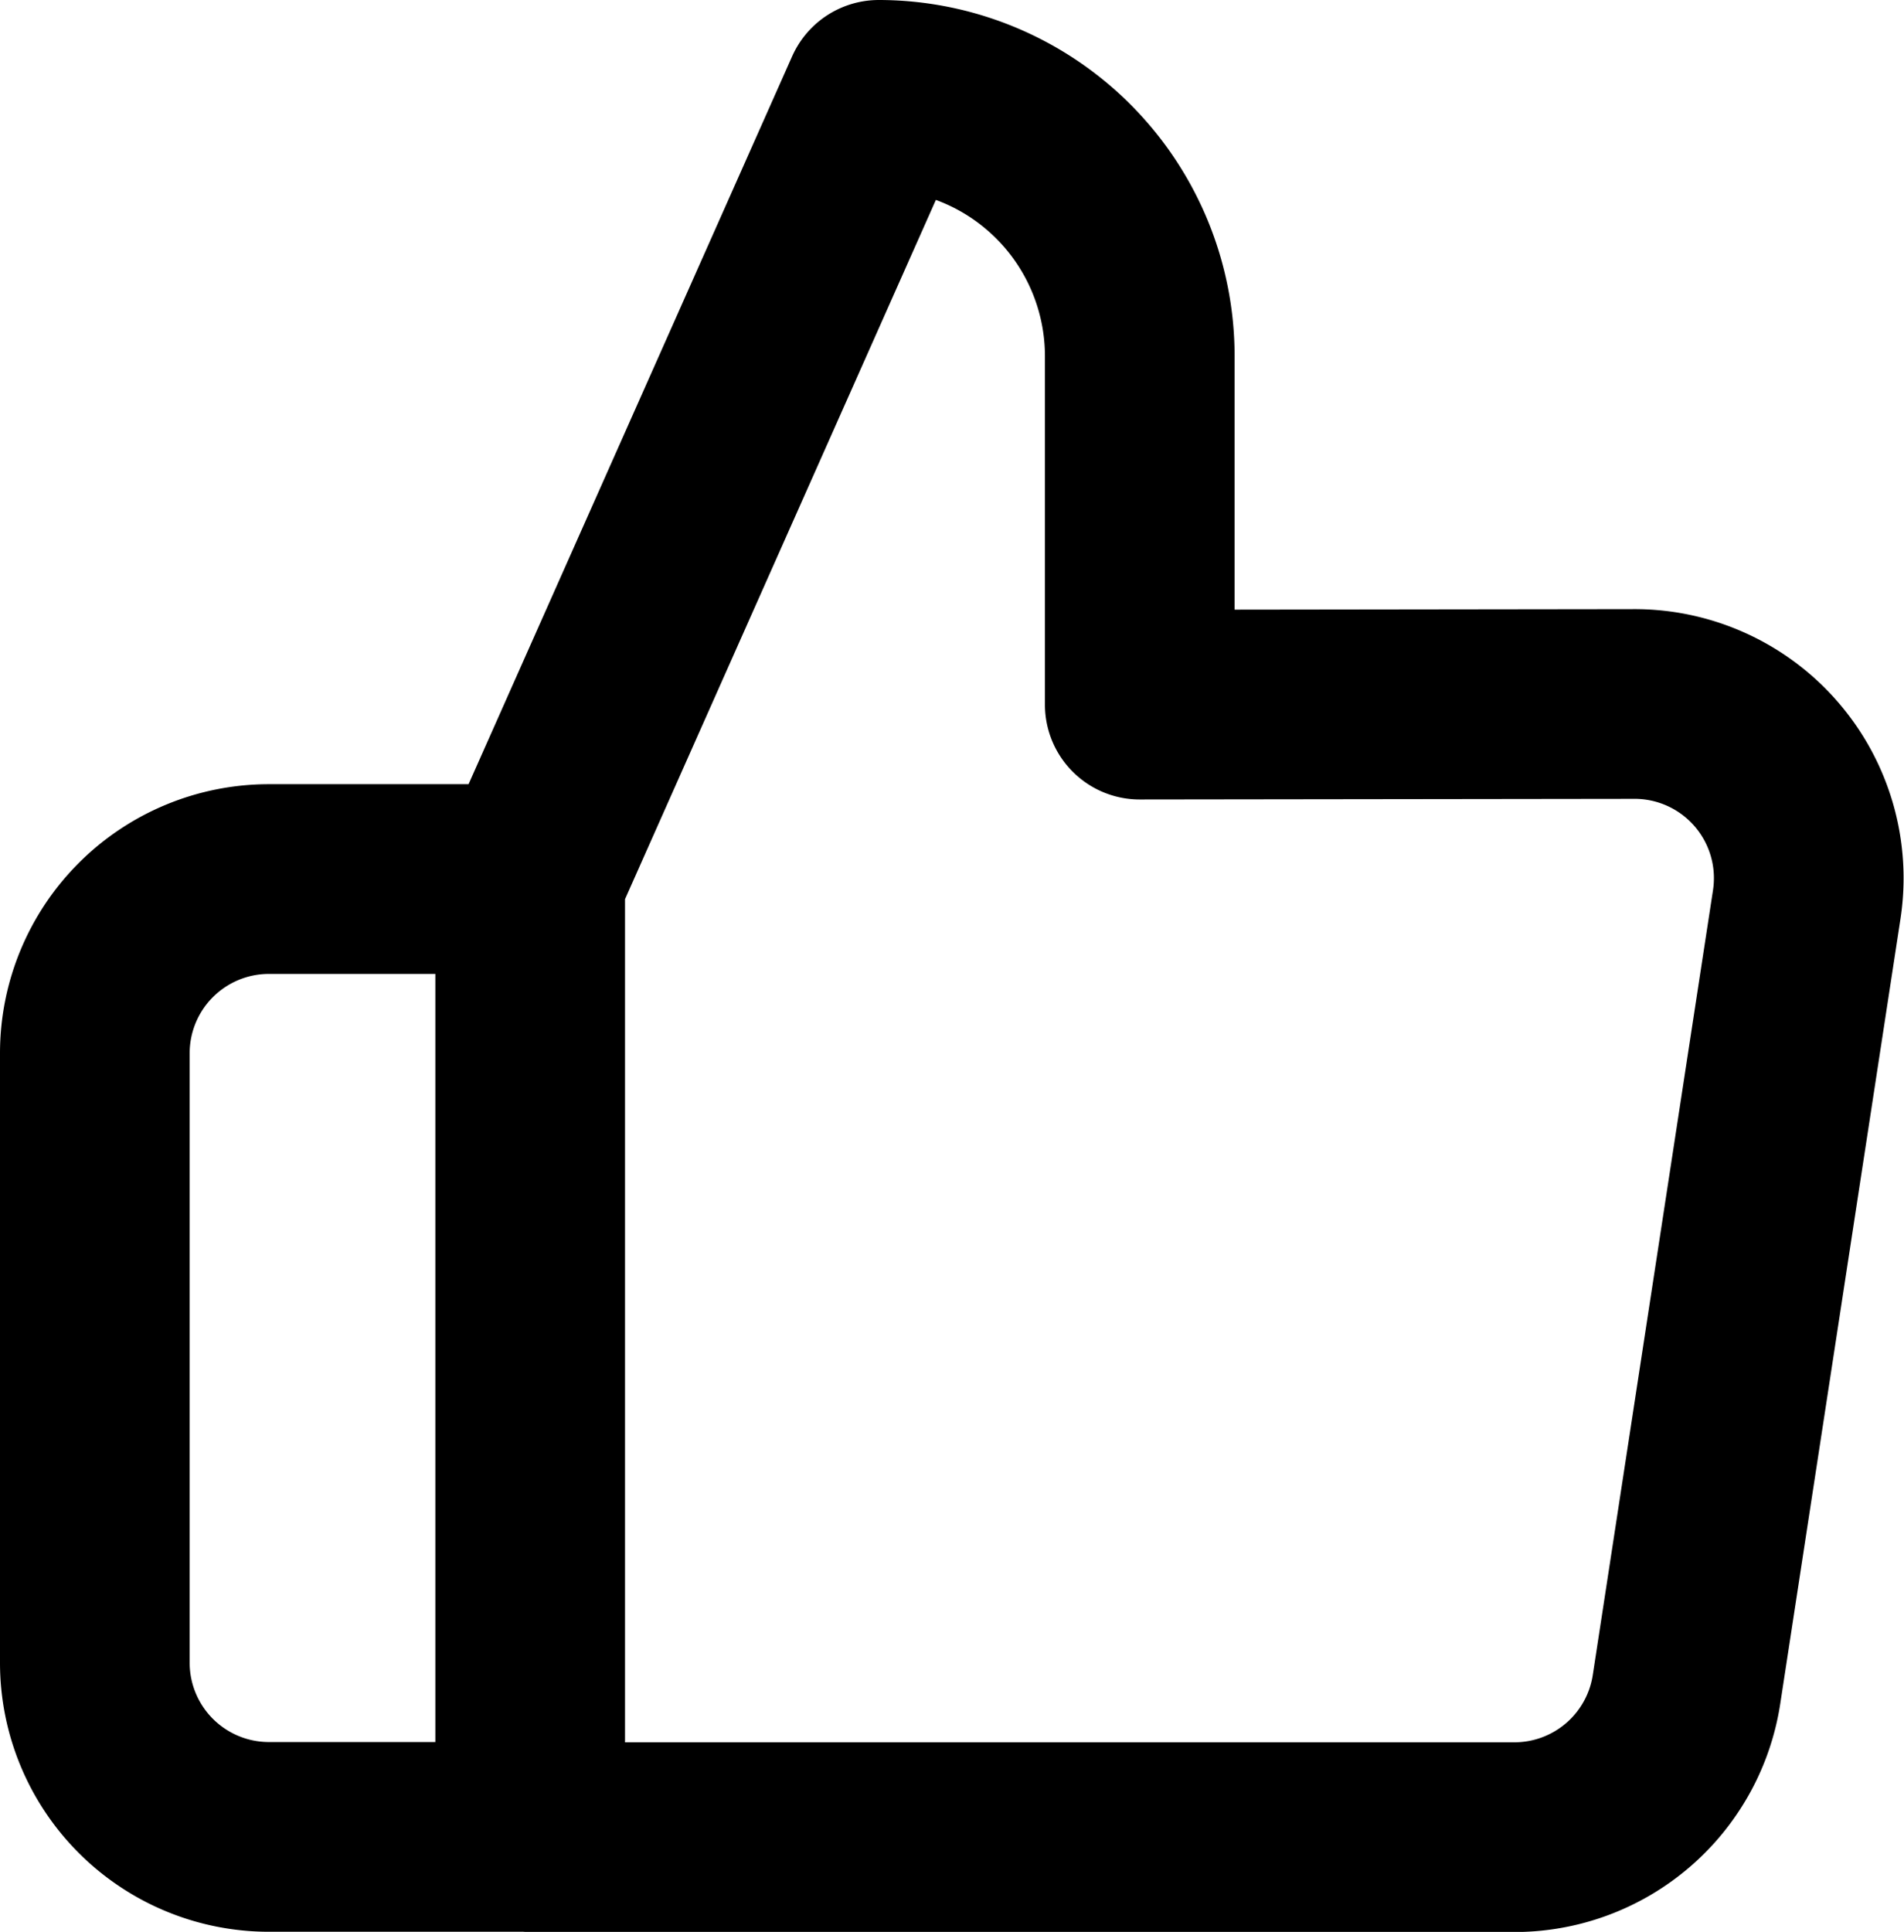
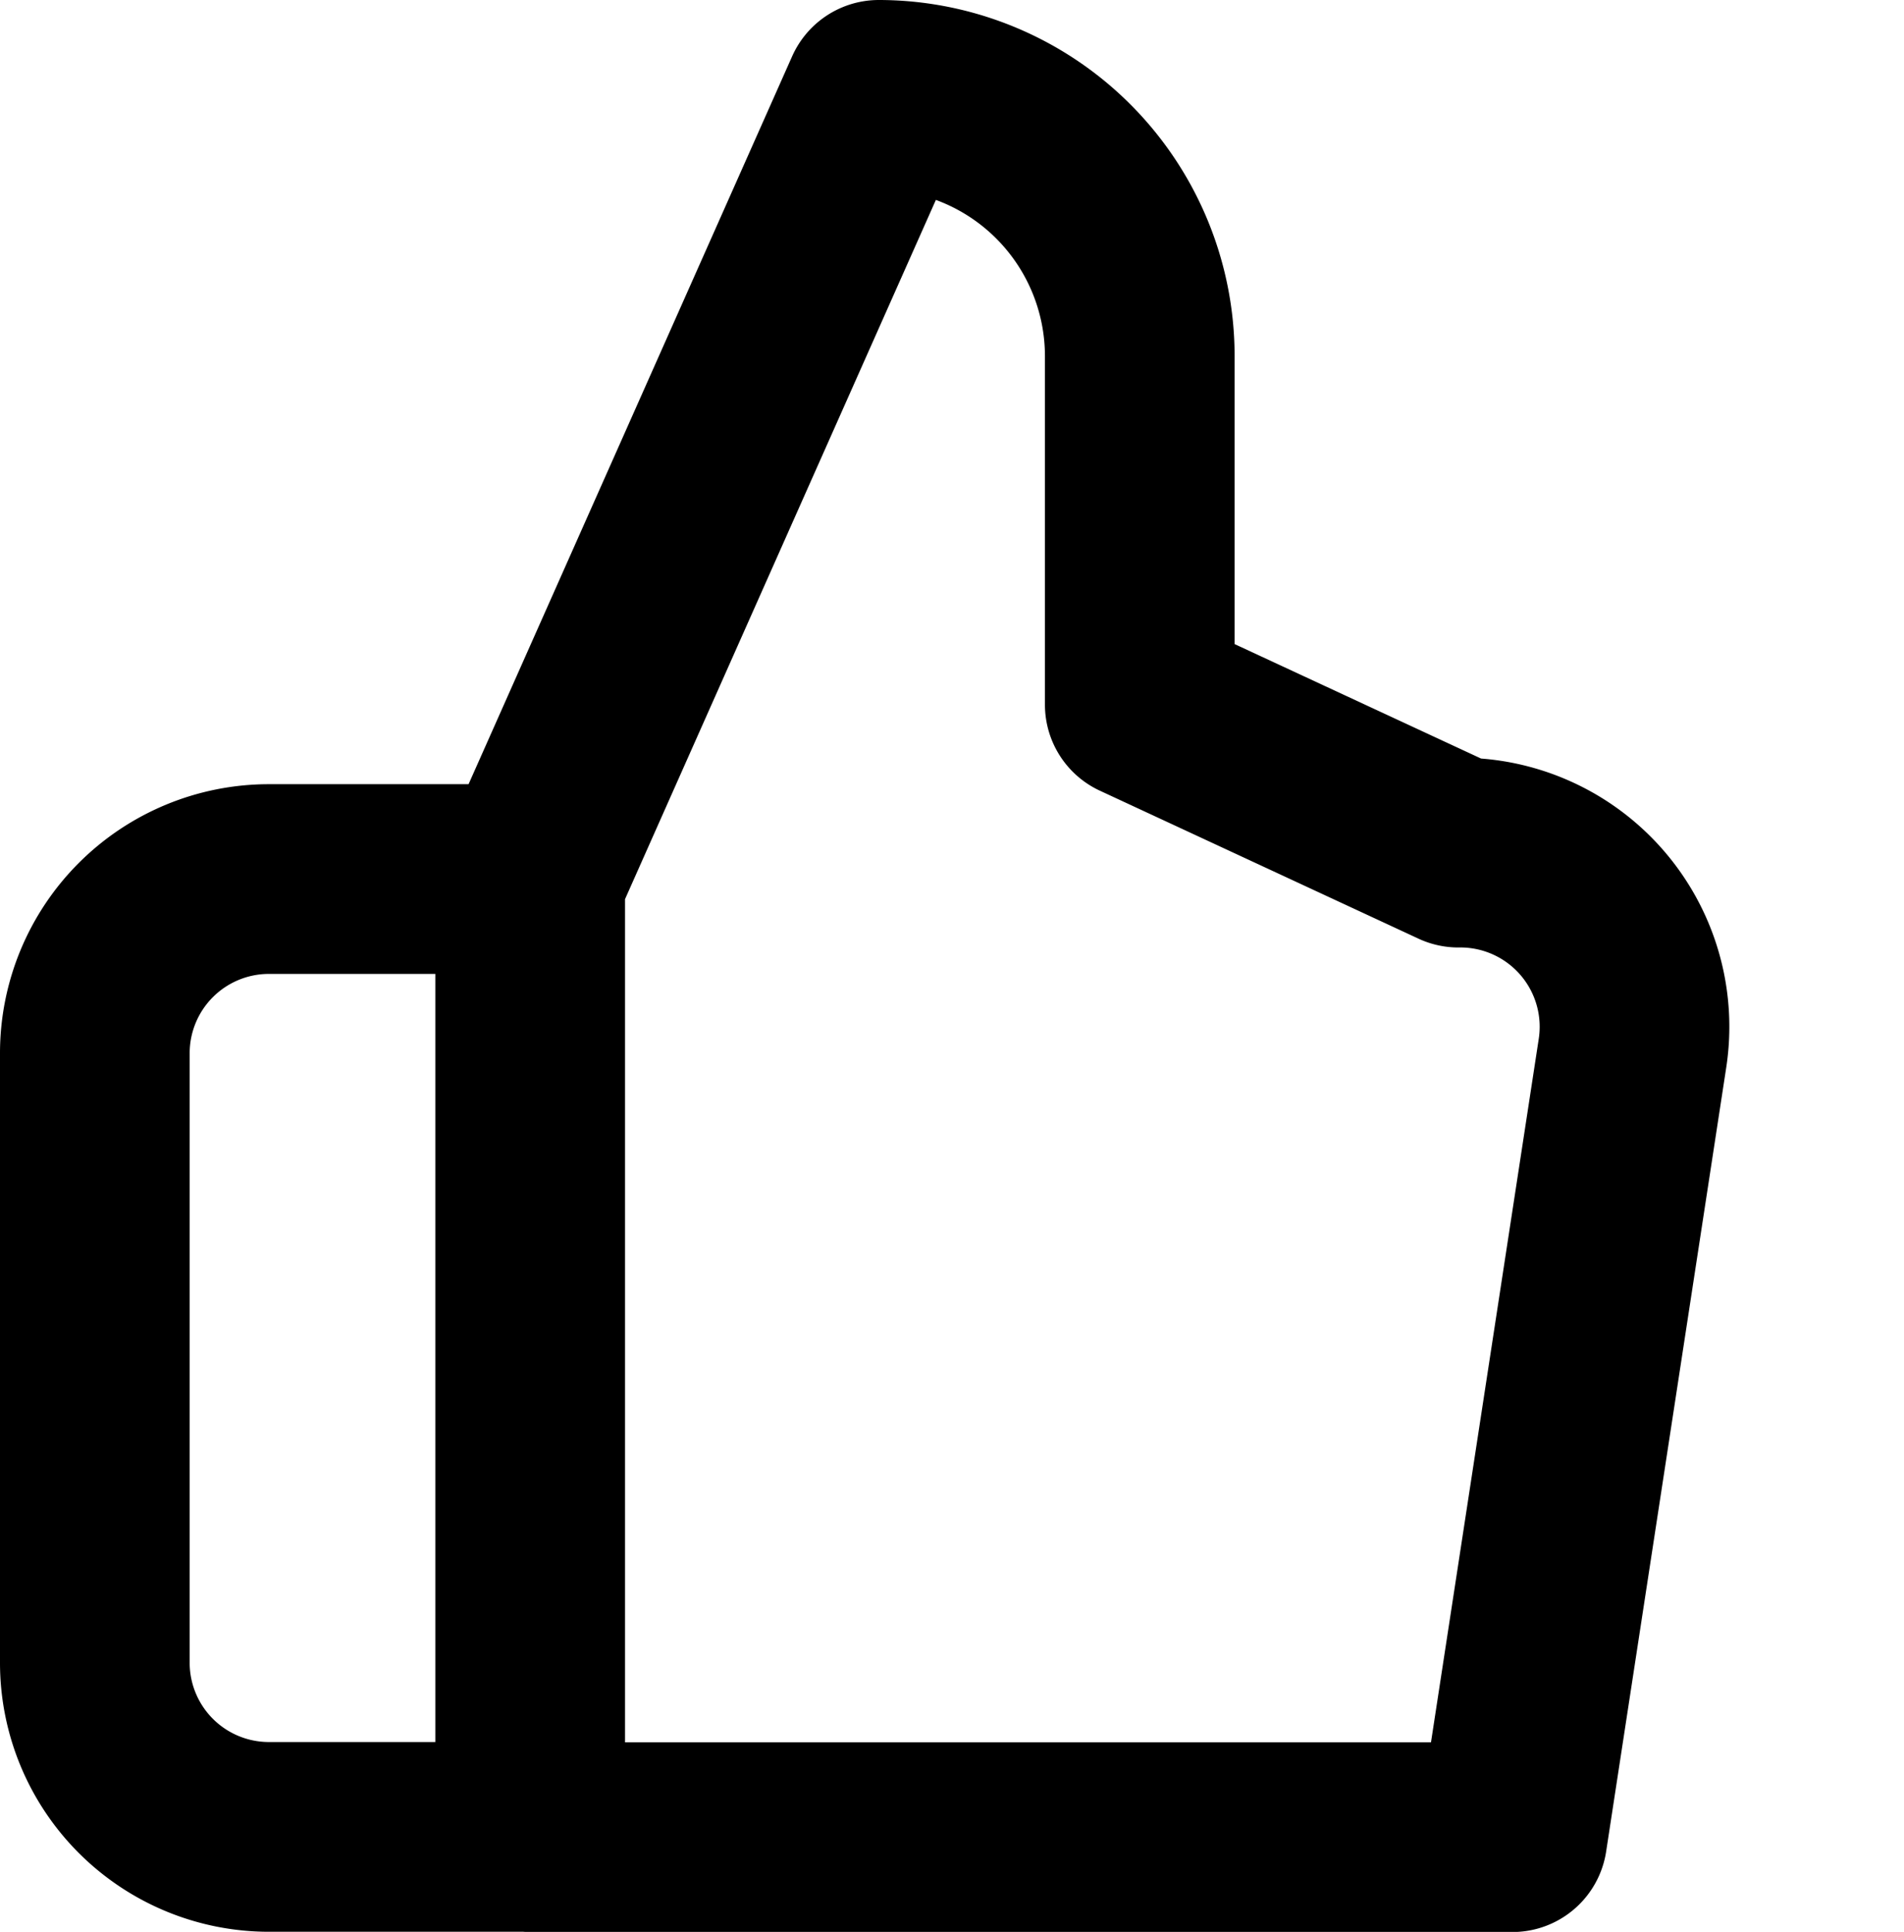
<svg xmlns="http://www.w3.org/2000/svg" width="15.058" height="15.274" viewBox="0 0 15.058 15.274">
-   <path id="Like" d="M11.264,7.821V5.066A2.066,2.066,0,0,0,9.2,3L6.443,9.2v7.575h7.768A1.377,1.377,0,0,0,15.589,15.6l.95-6.2a1.377,1.377,0,0,0-1.377-1.584ZM6.443,16.773H4.377A1.377,1.377,0,0,1,3,15.4V10.575A1.377,1.377,0,0,1,4.377,9.2H6.443" transform="translate(-2.25 -2.25)" fill="none" stroke="#000" stroke-linecap="round" stroke-linejoin="round" stroke-width="1.5" />
+   <path id="Like" d="M11.264,7.821V5.066A2.066,2.066,0,0,0,9.2,3L6.443,9.2v7.575h7.768l.95-6.2a1.377,1.377,0,0,0-1.377-1.584ZM6.443,16.773H4.377A1.377,1.377,0,0,1,3,15.4V10.575A1.377,1.377,0,0,1,4.377,9.2H6.443" transform="translate(-2.25 -2.25)" fill="none" stroke="#000" stroke-linecap="round" stroke-linejoin="round" stroke-width="1.5" />
</svg>